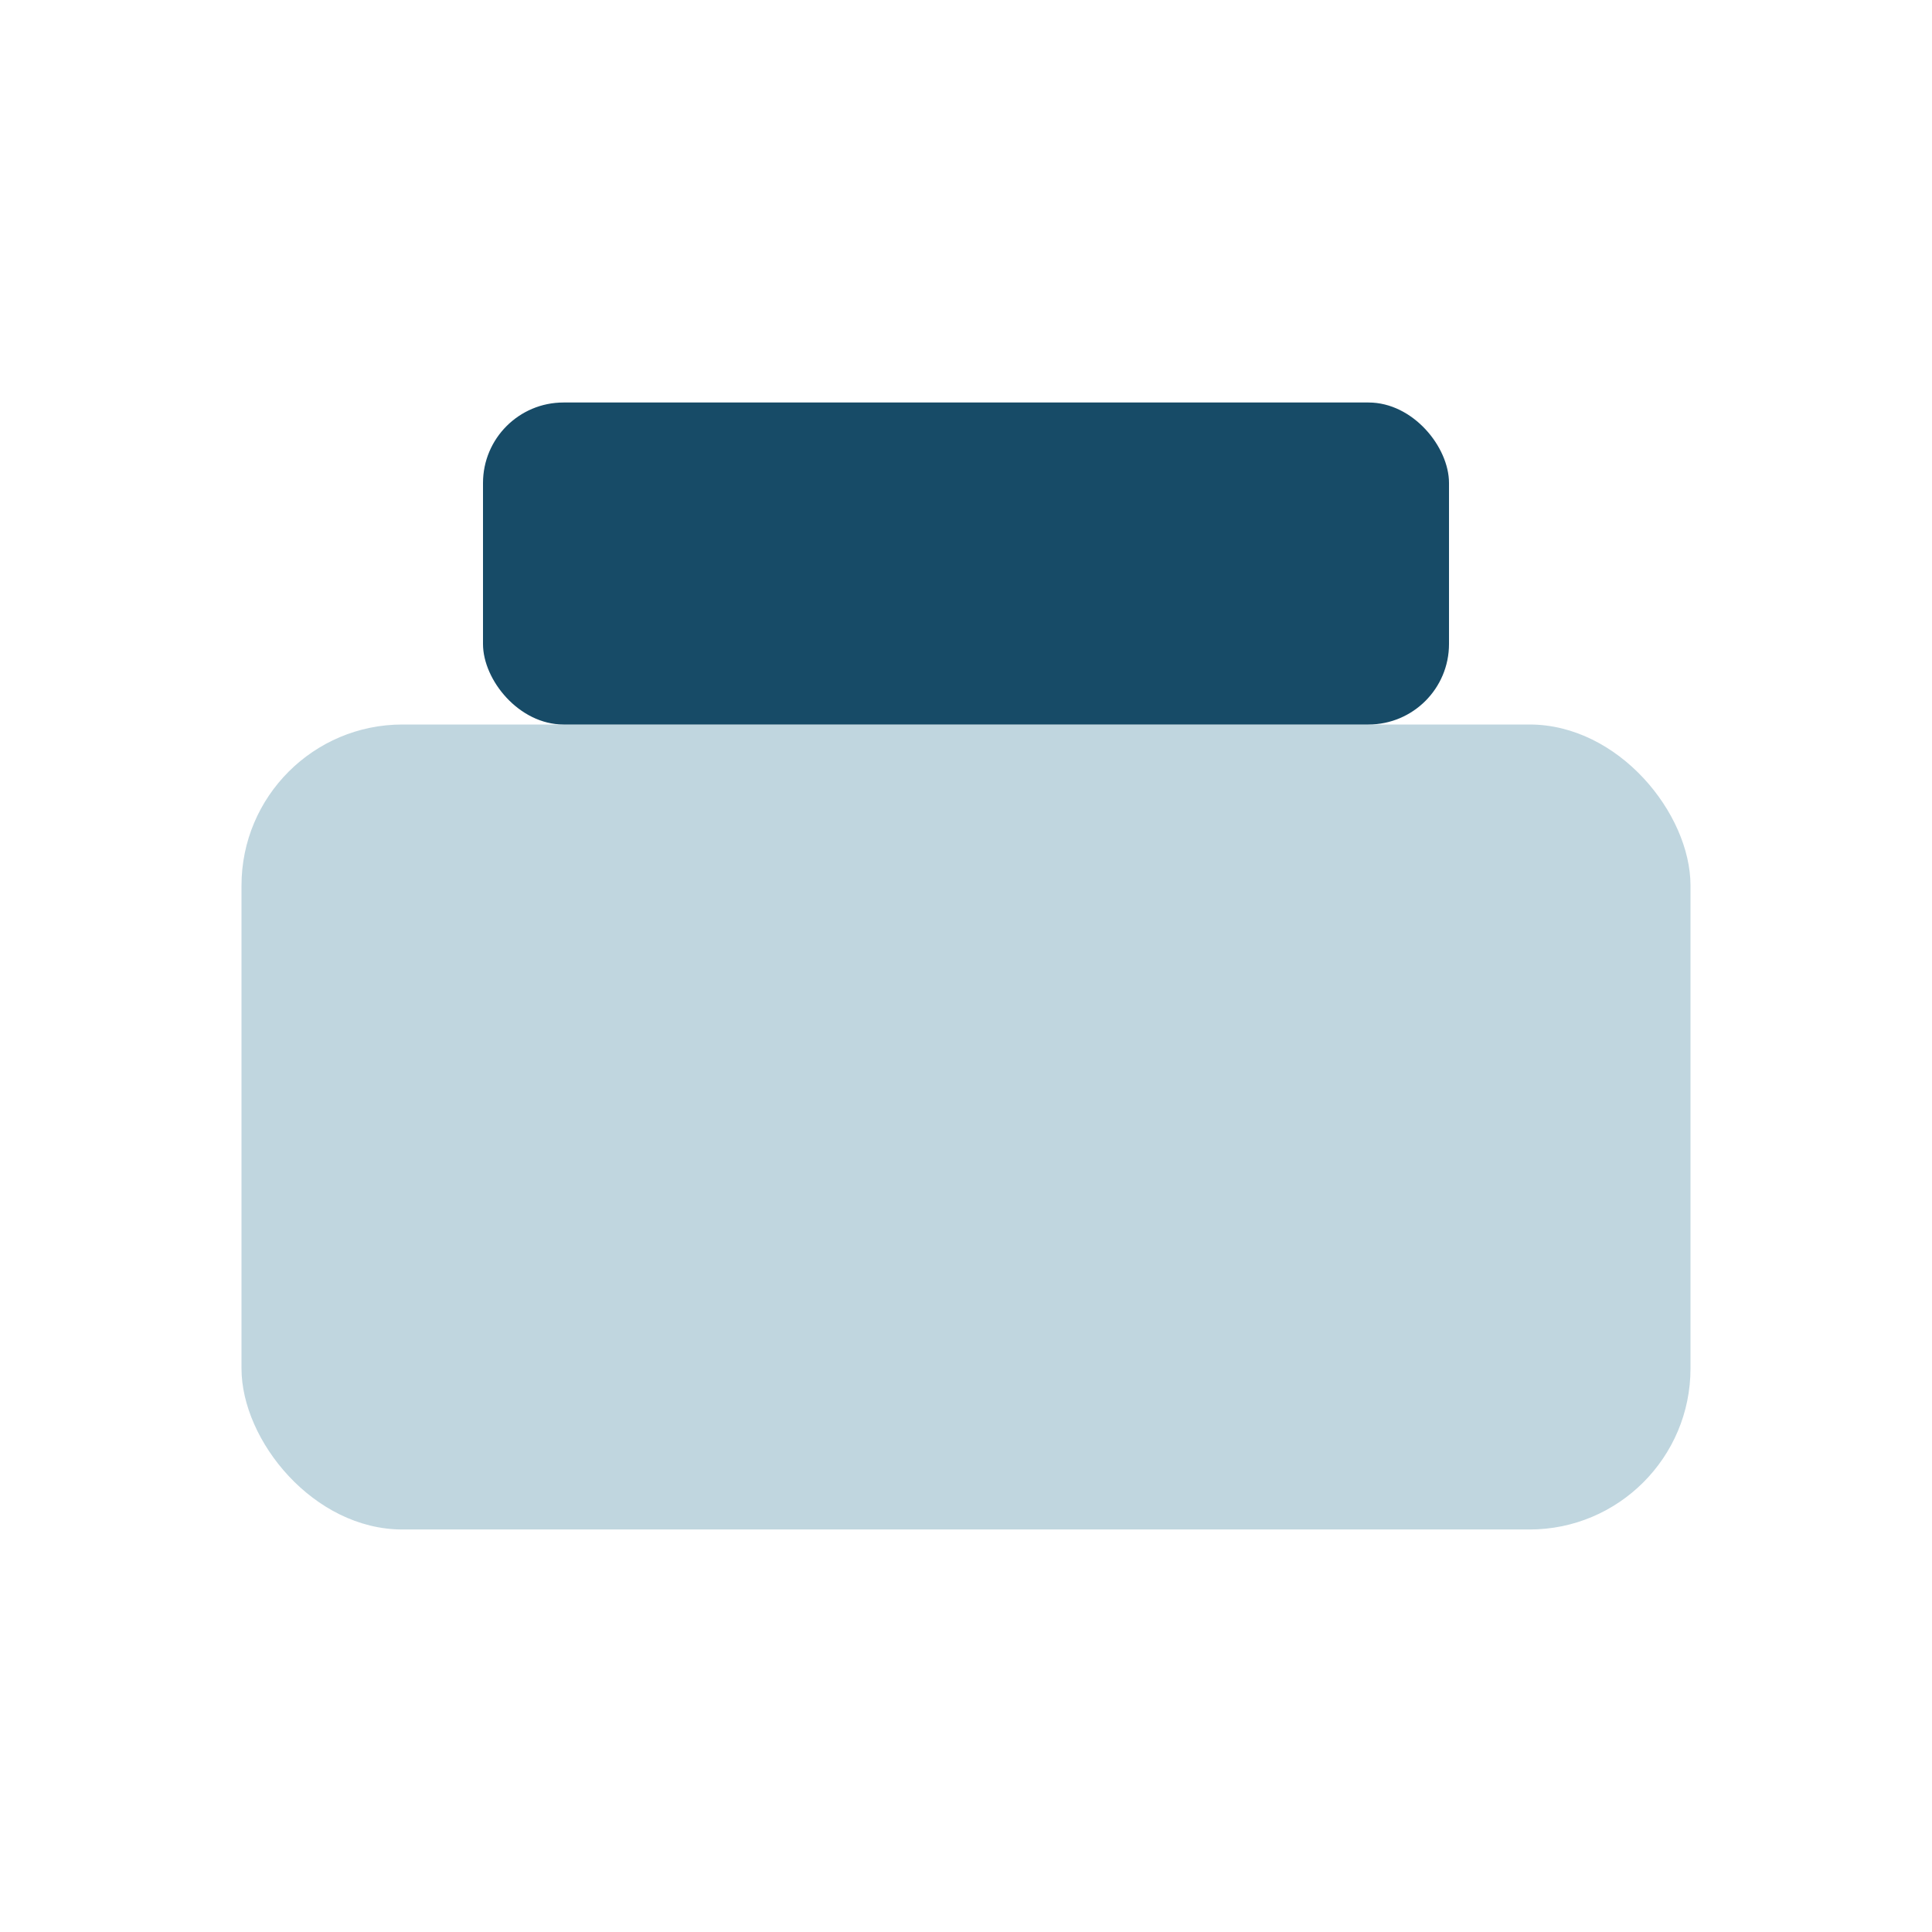
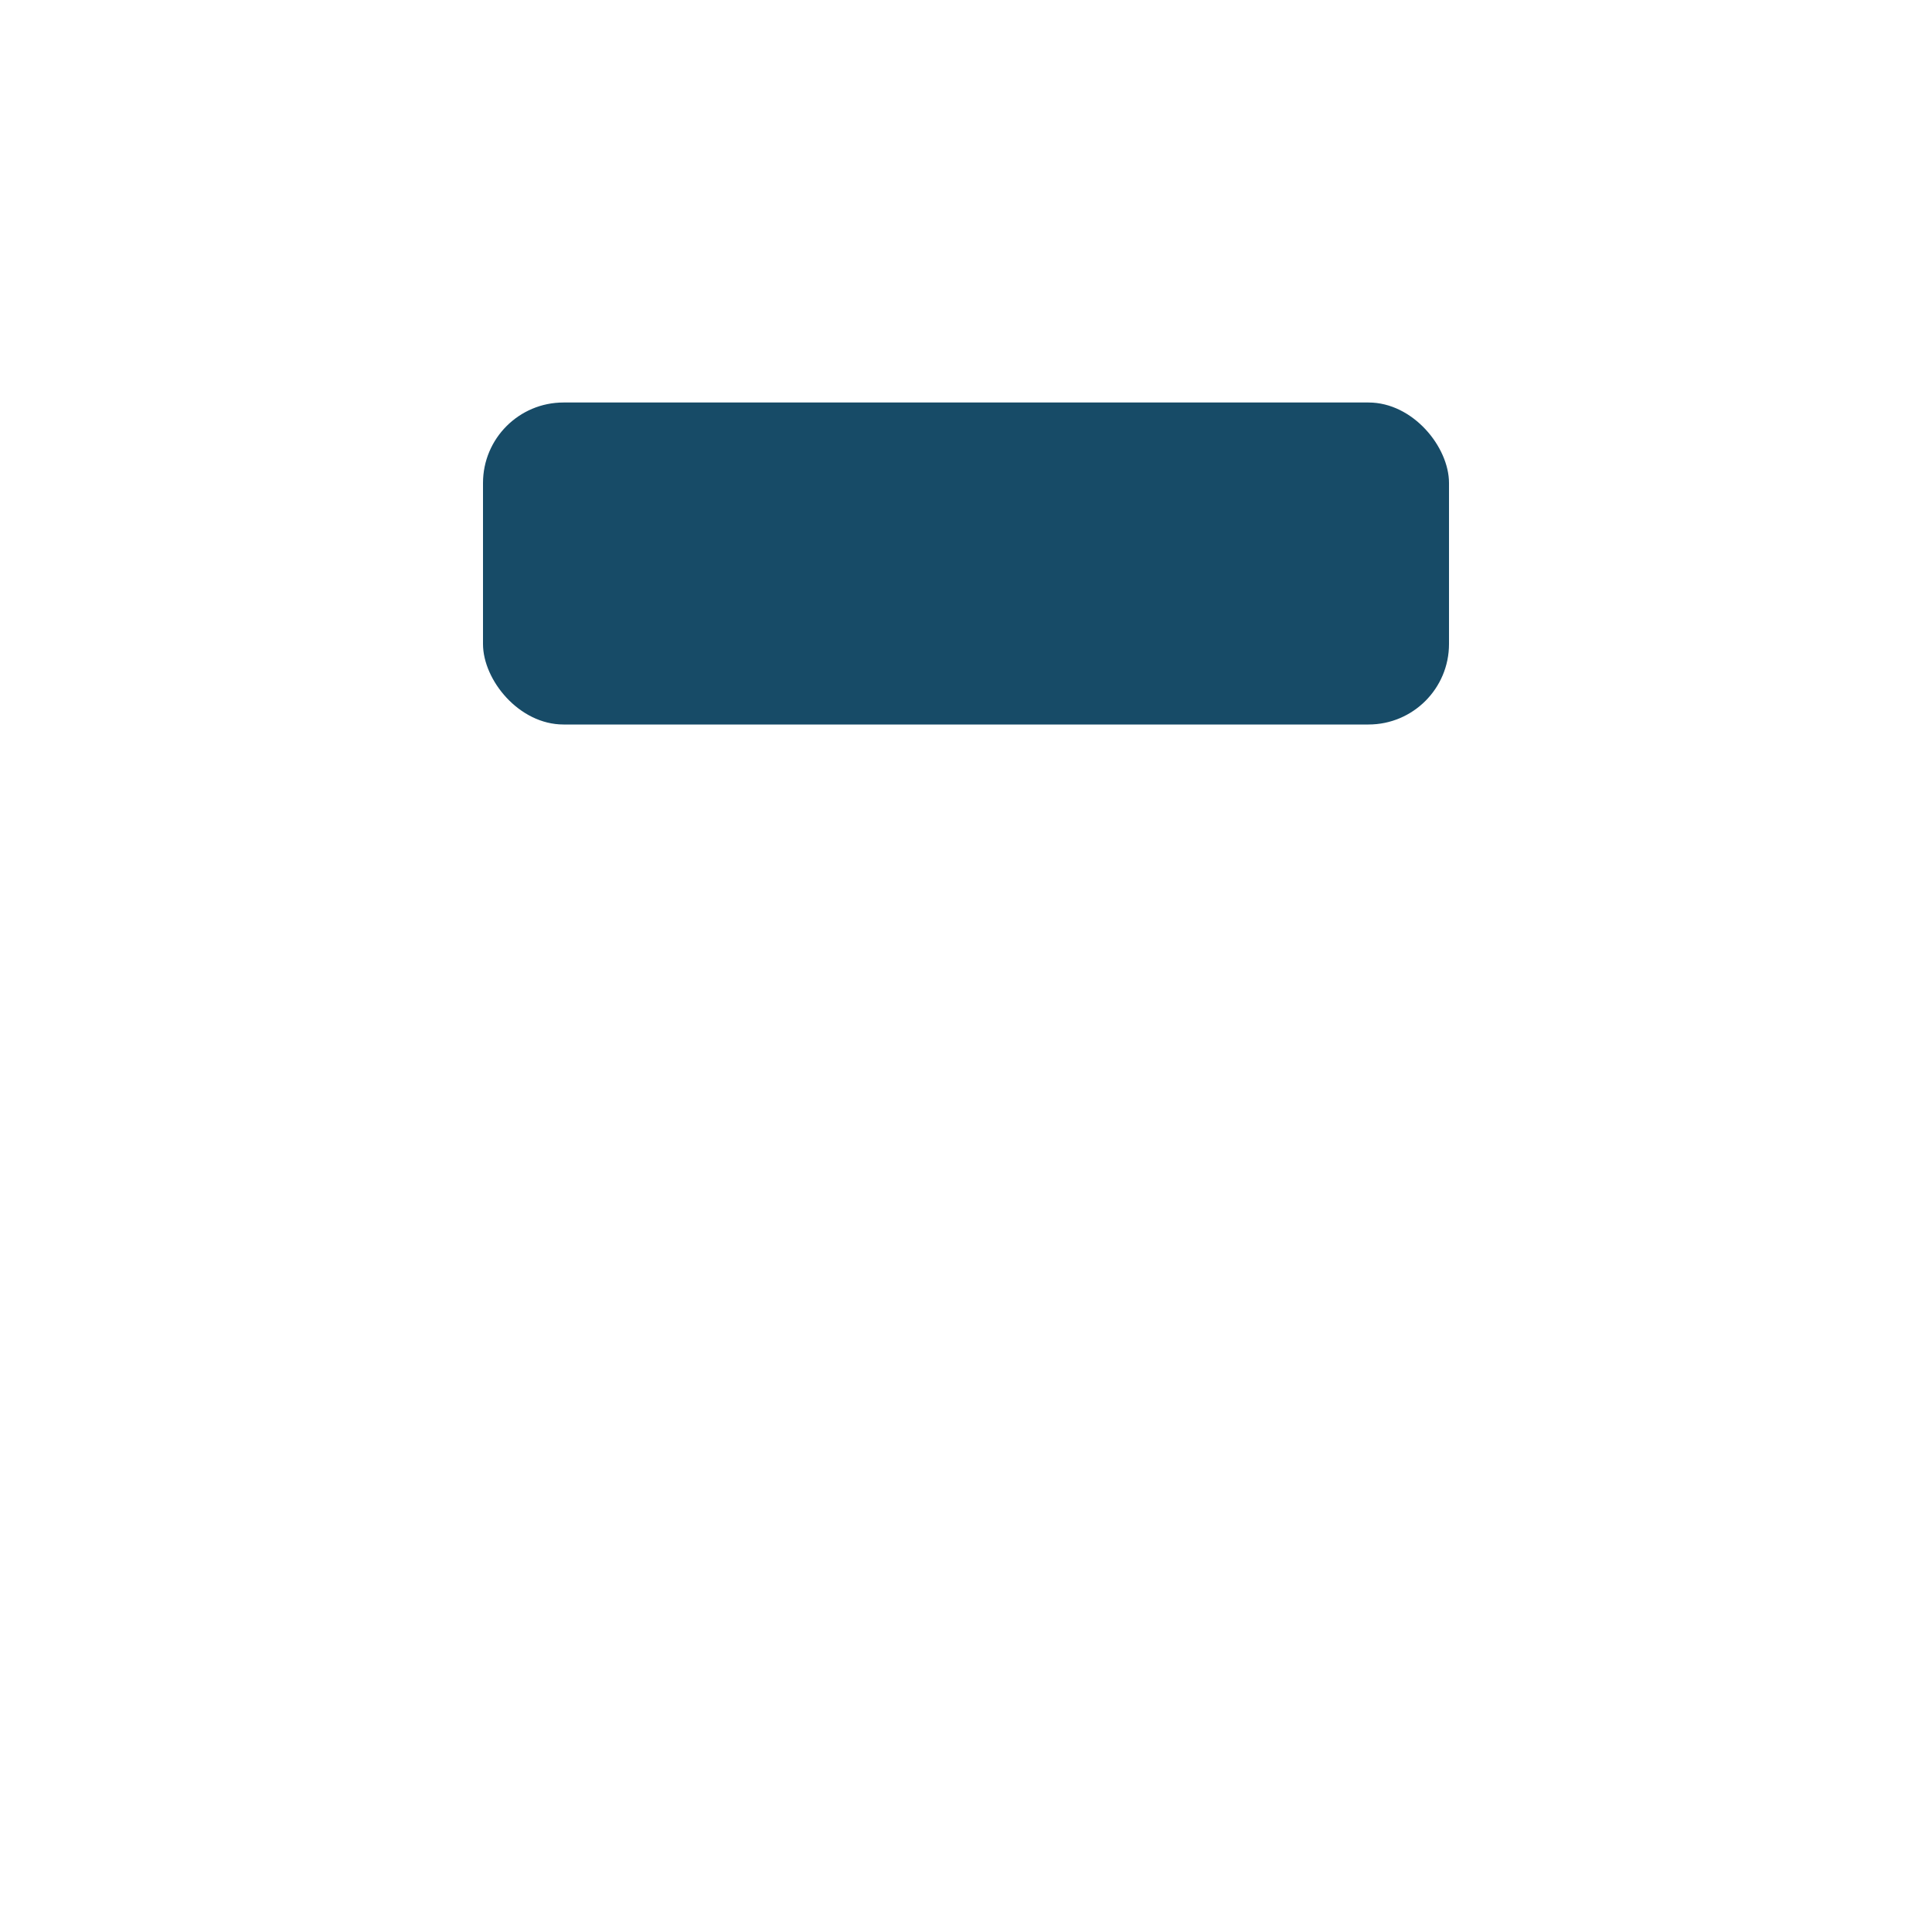
<svg xmlns="http://www.w3.org/2000/svg" viewBox="0 0 24 24" width="24" height="24">
-   <rect x="3" y="9" width="18" height="10" rx="2" fill="#C0D6DF" />
  <rect x="6" y="5" width="12" height="4" rx="1" fill="#174B67" />
</svg>